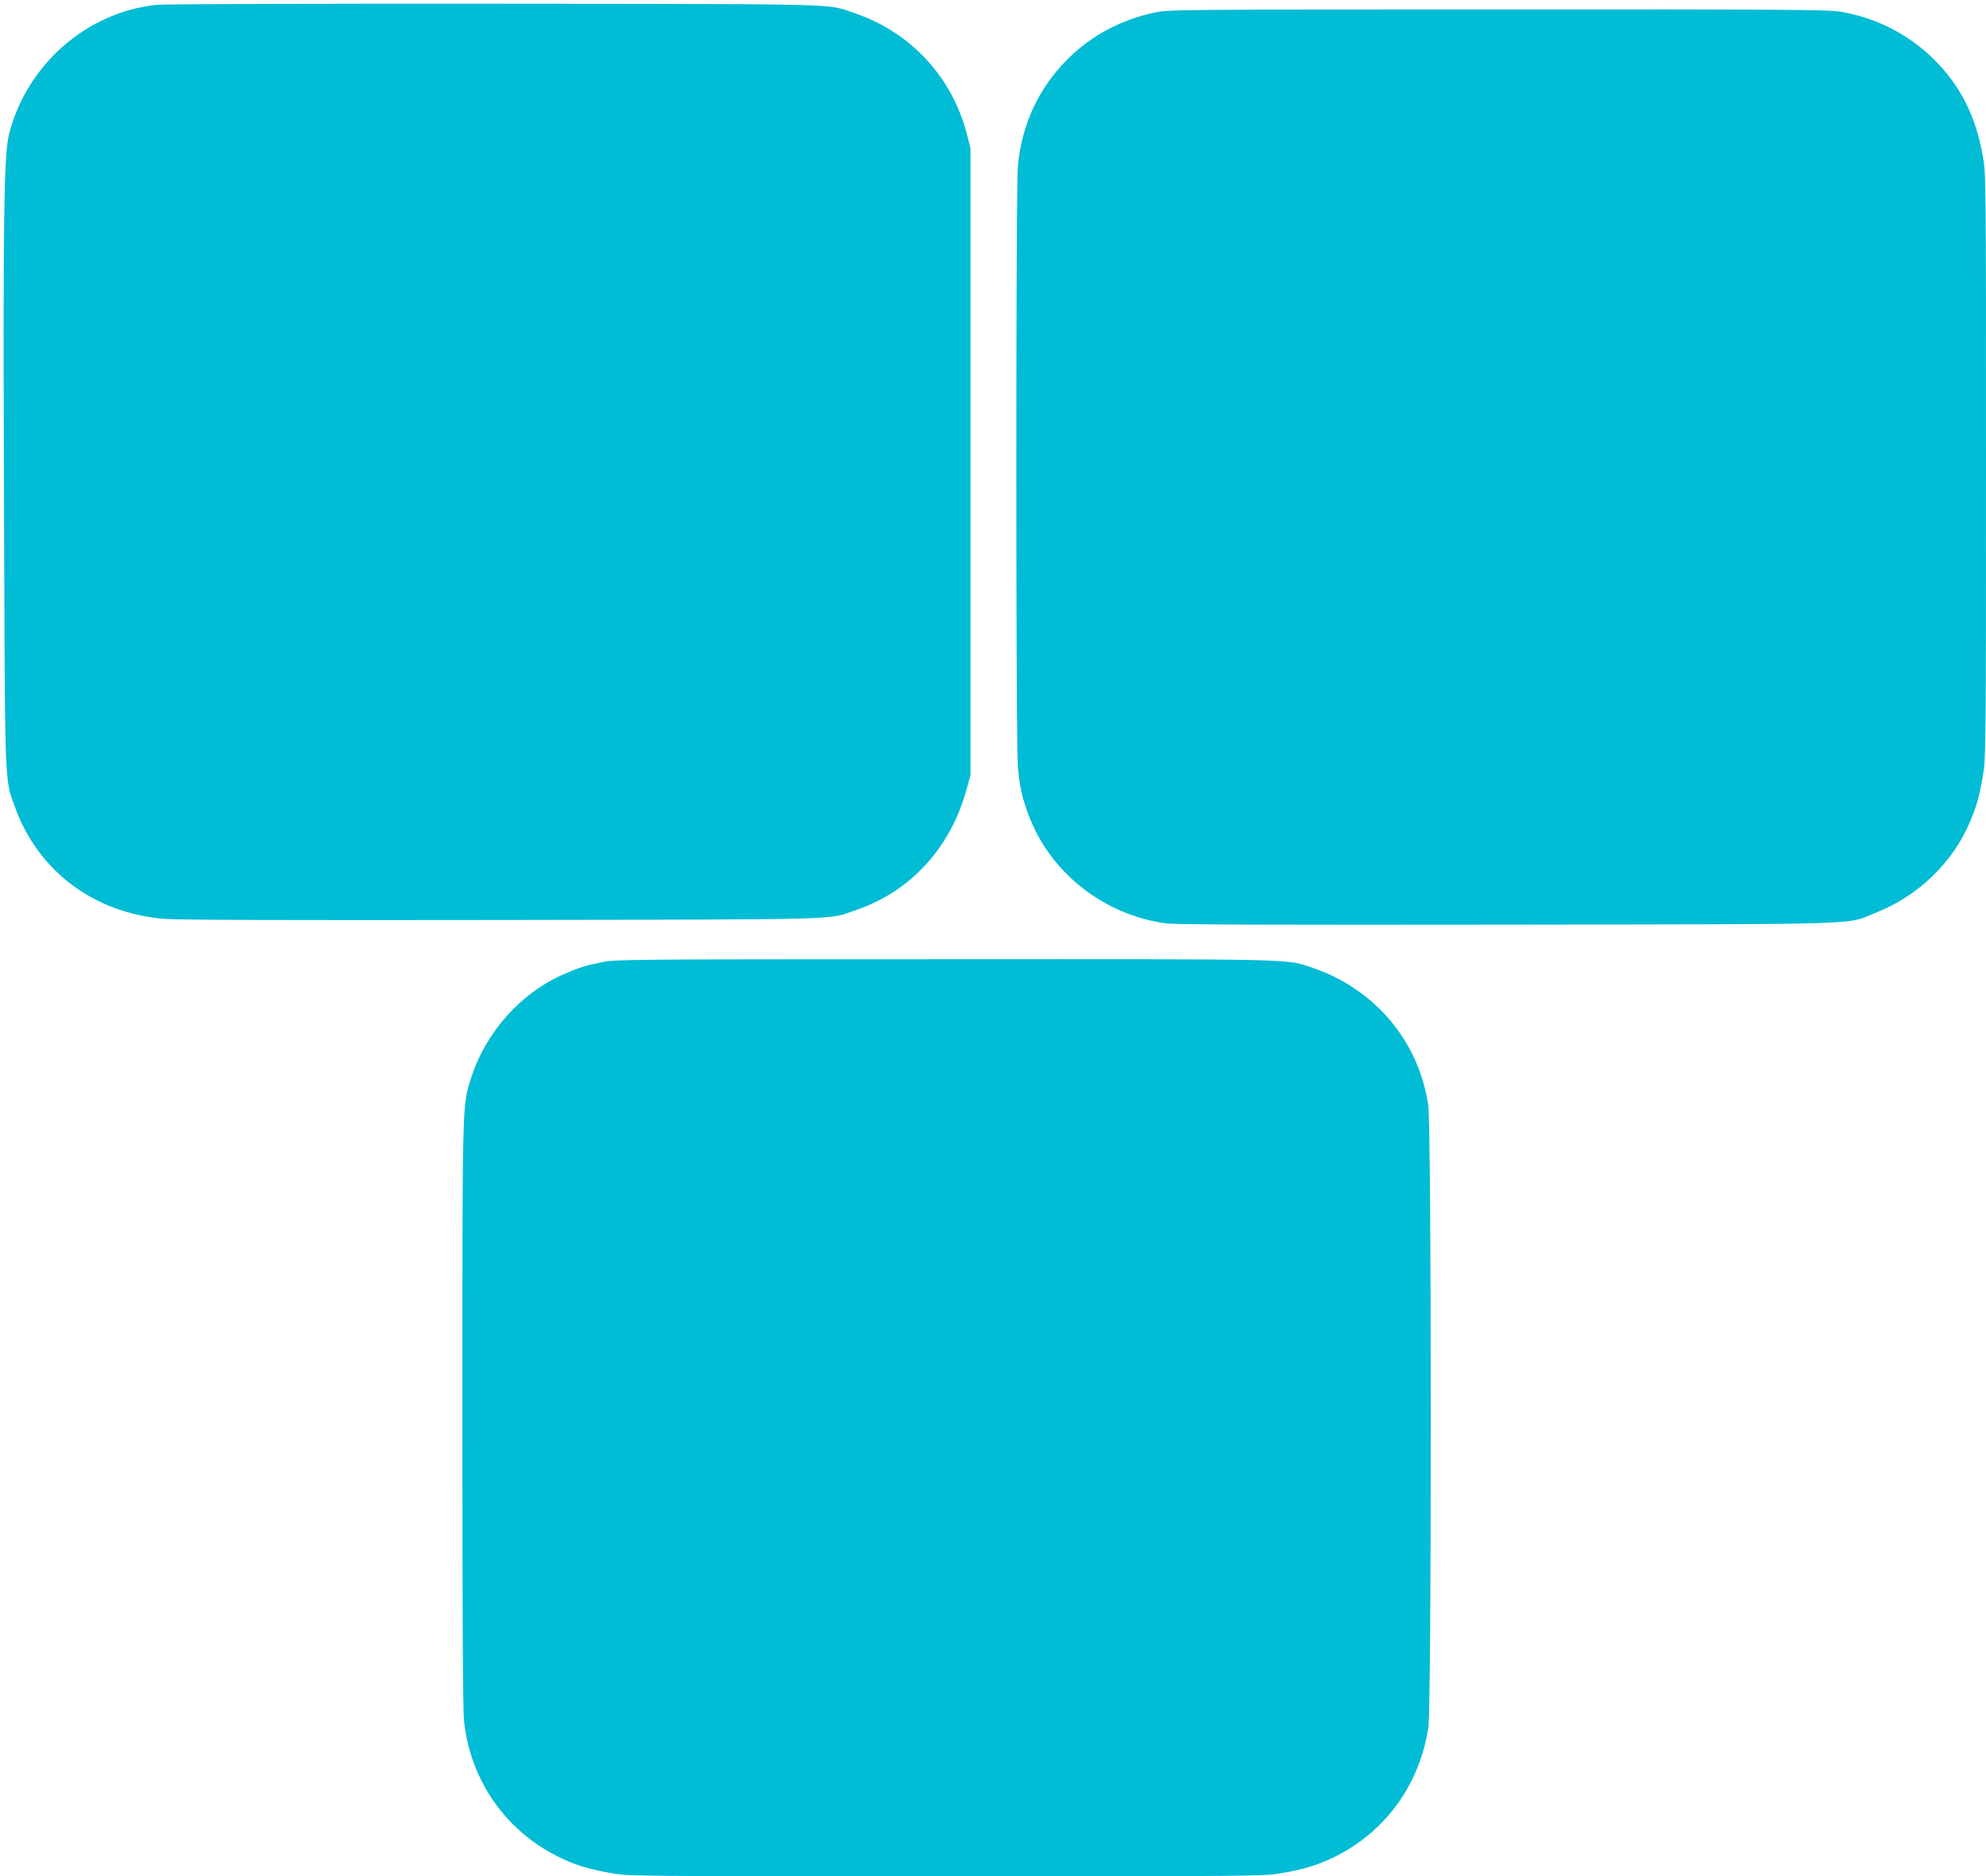
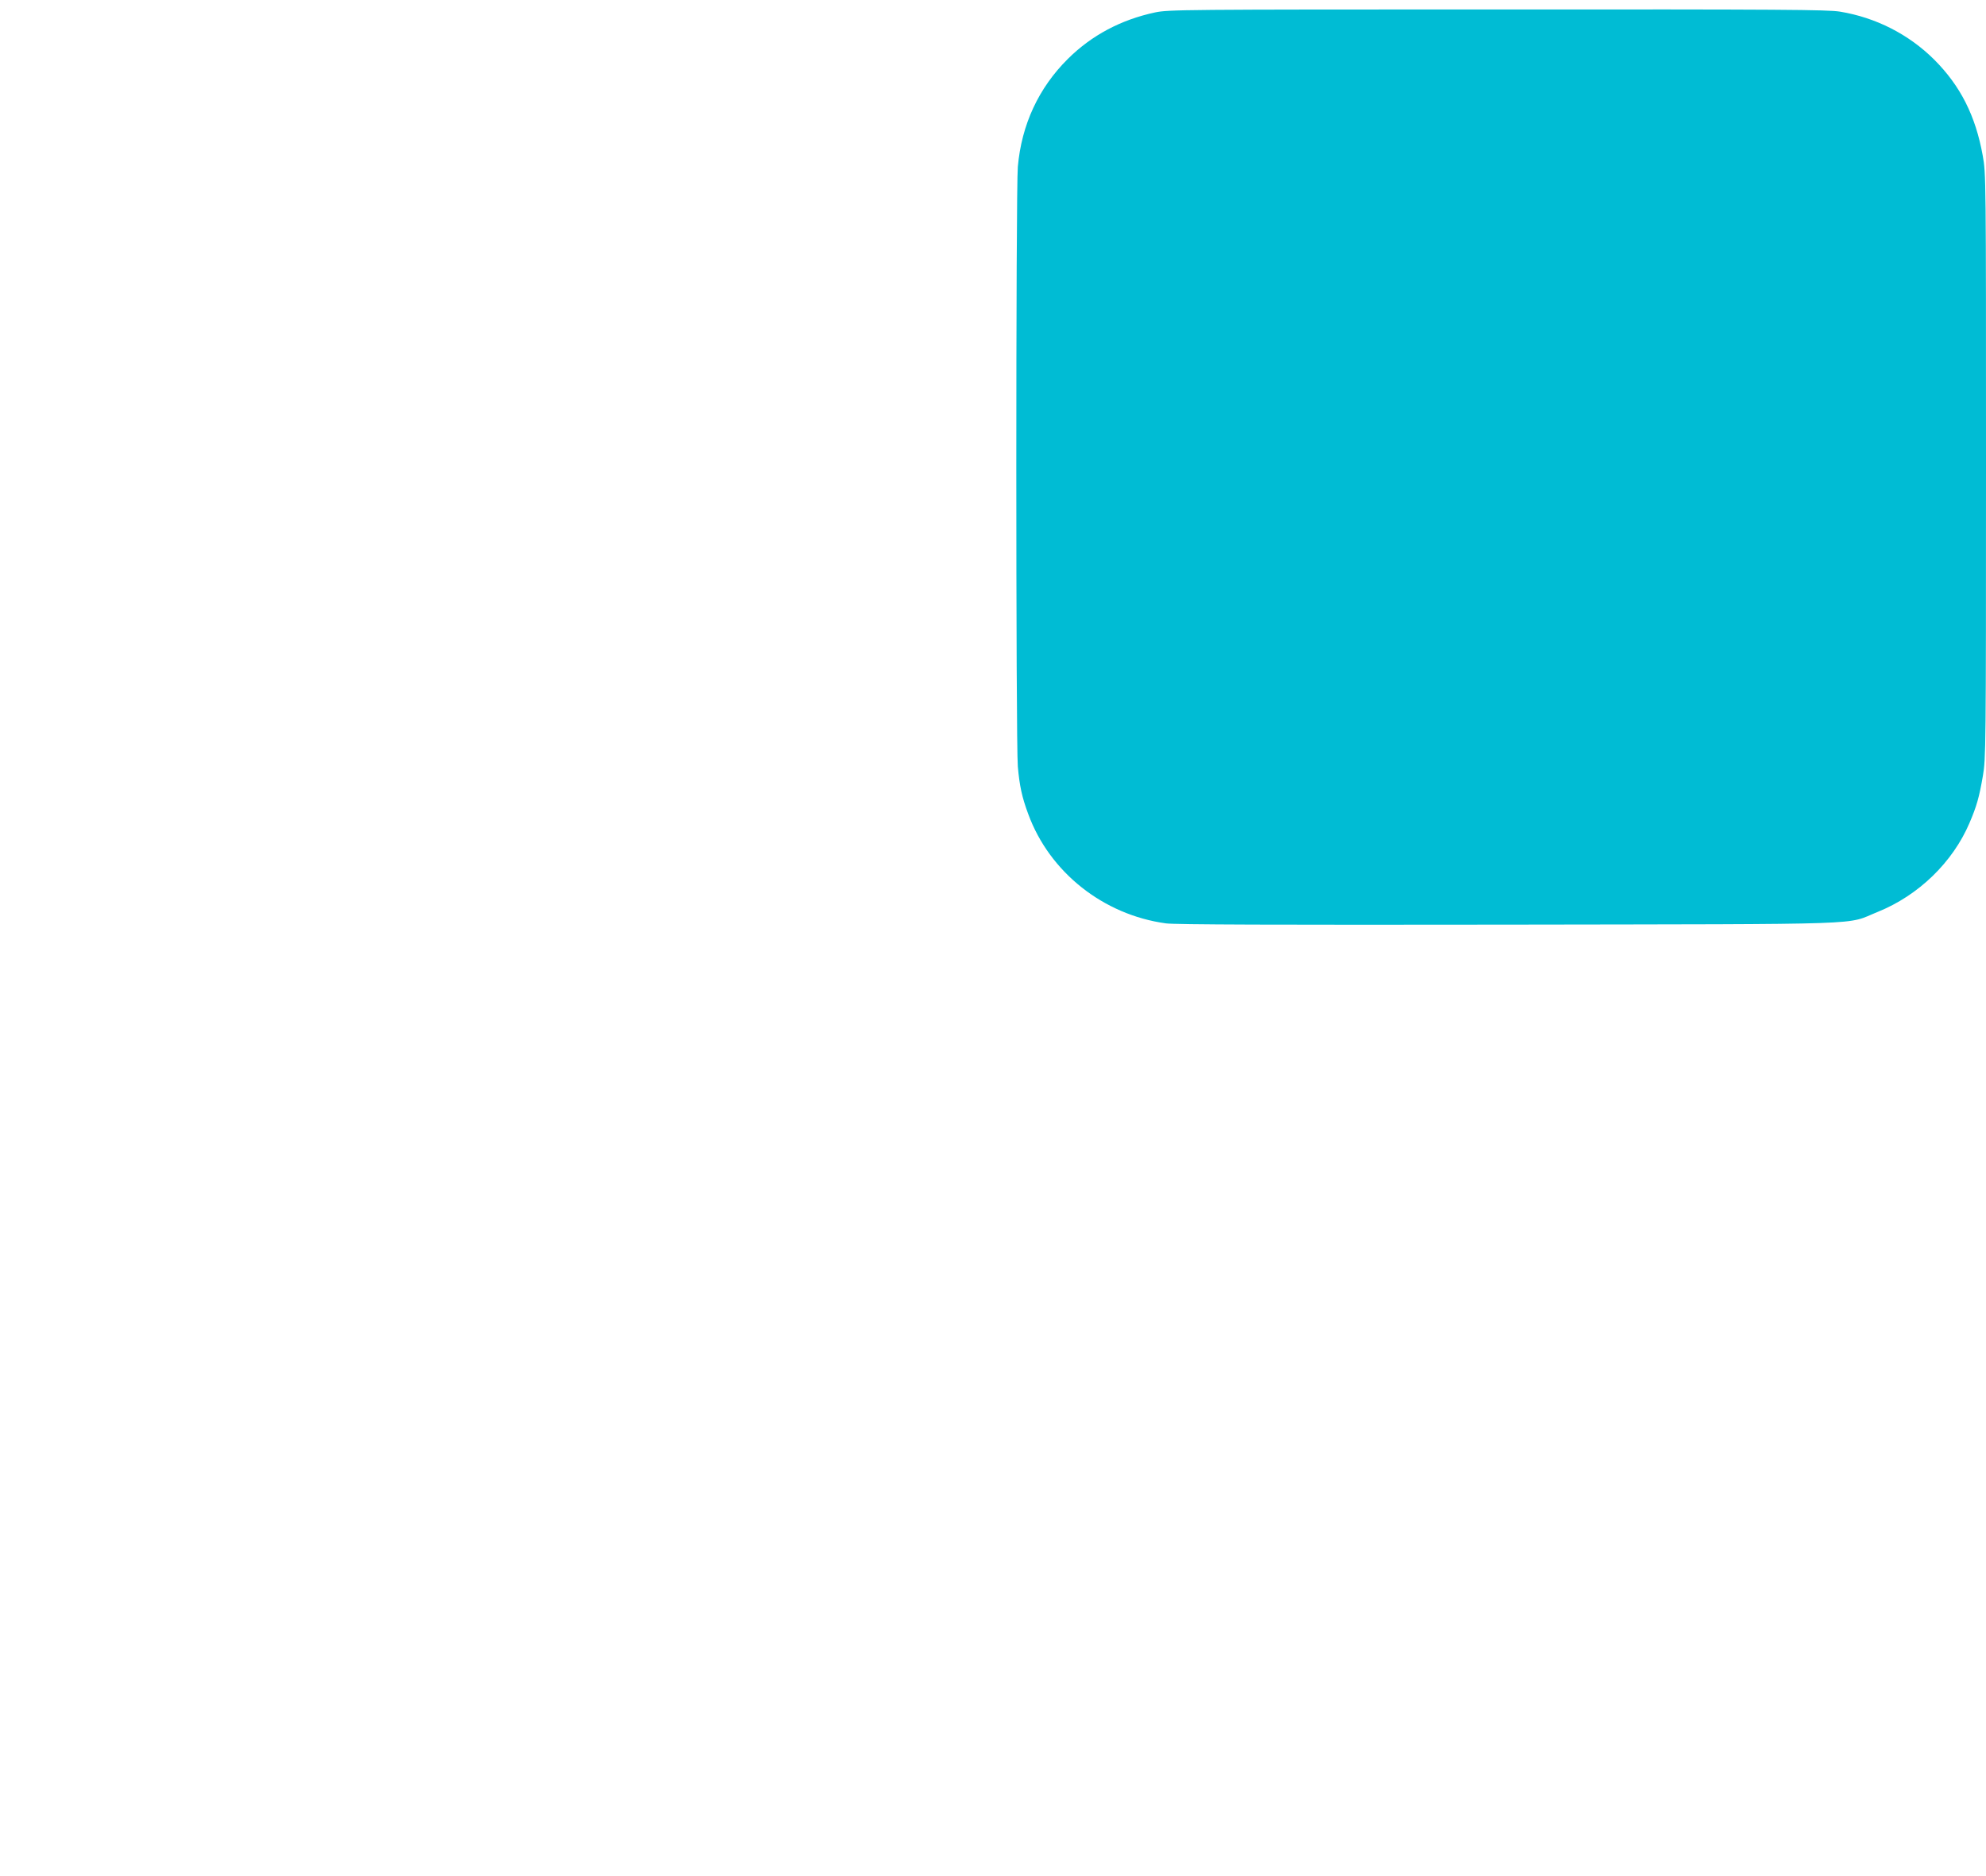
<svg xmlns="http://www.w3.org/2000/svg" version="1.0" width="1280pt" height="1209pt" viewBox="0 0 1280 1209" preserveAspectRatio="xMidYMid meet">
  <g transform="translate(0,1209) scale(0.1,-0.1)" fill="#00bcd4" stroke="none">
-     <path d="M1010 12059 c-452 -47 -838 -386 -952 -834 -33 -132 -39 -549 -32 -2380 6 -1846 3 -1768 68 -1949 149 -418 509 -689 966 -727 83 -7 814 -9 2180 -7 2269 4 2086 -1 2280 65 348 119 605 399 708 771 l27 97 0 2020 0 2020 -22 86 c-95 374 -367 666 -733 787 -178 59 -21 56 -2310 58 -1155 1 -2133 -2 -2180 -7z" />
    <path d="M7445 12010 c-220 -47 -409 -147 -563 -300 -188 -187 -298 -423 -322 -695 -13 -151 -13 -3711 0 -3864 11 -125 27 -199 67 -306 137 -375 484 -650 888 -705 56 -8 705 -10 2205 -8 2392 4 2168 -4 2382 82 263 106 484 320 592 574 46 108 62 164 86 303 19 110 20 173 20 1997 0 1861 0 1884 -21 1999 -46 256 -143 449 -313 619 -164 163 -376 271 -607 309 -82 13 -358 15 -2209 14 -2035 0 -2118 -1 -2205 -19z" />
-     <path d="M3878 5890 c-108 -23 -143 -33 -243 -77 -279 -121 -505 -374 -600 -673 -56 -177 -55 -134 -55 -2167 0 -1307 3 -1903 11 -1975 47 -435 336 -793 752 -932 43 -14 132 -35 196 -46 116 -20 161 -20 2161 -20 2018 0 2044 0 2164 21 137 23 235 53 338 104 329 163 548 466 604 835 21 142 21 3868 -1 4010 -62 413 -344 747 -746 884 -172 58 -71 56 -2379 55 -2011 0 -2119 -1 -2202 -19z" />
  </g>
</svg>